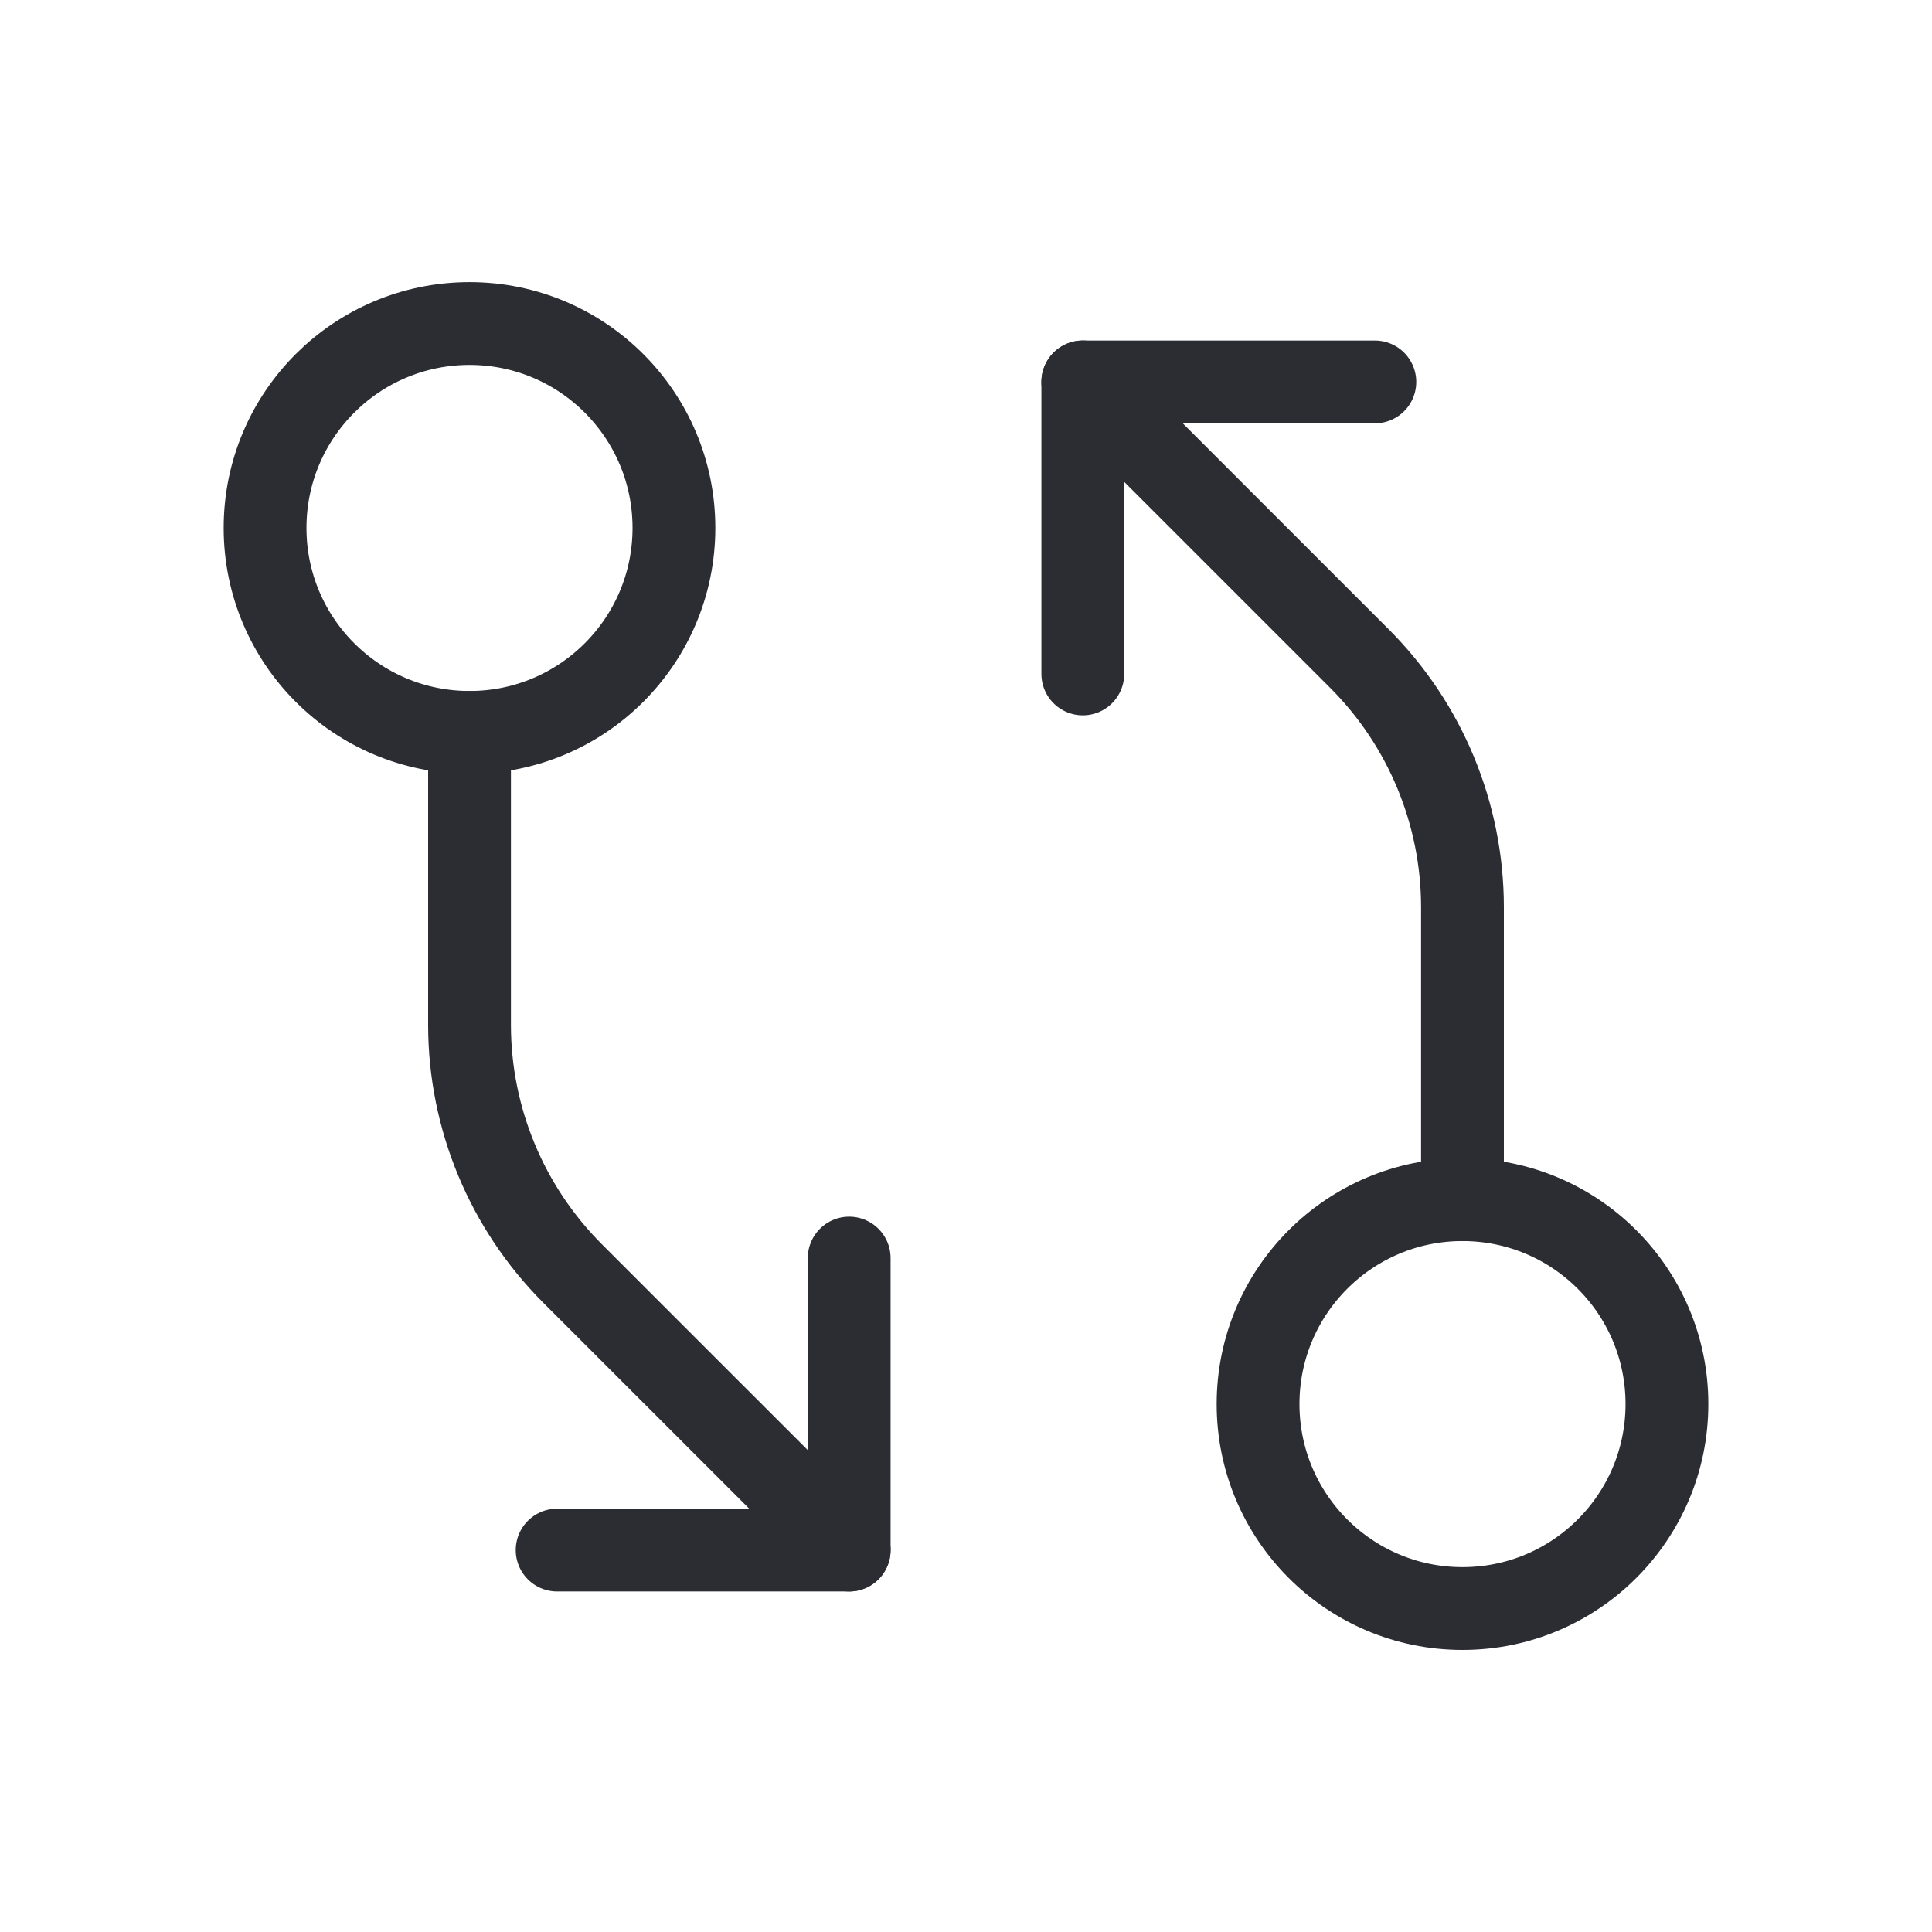
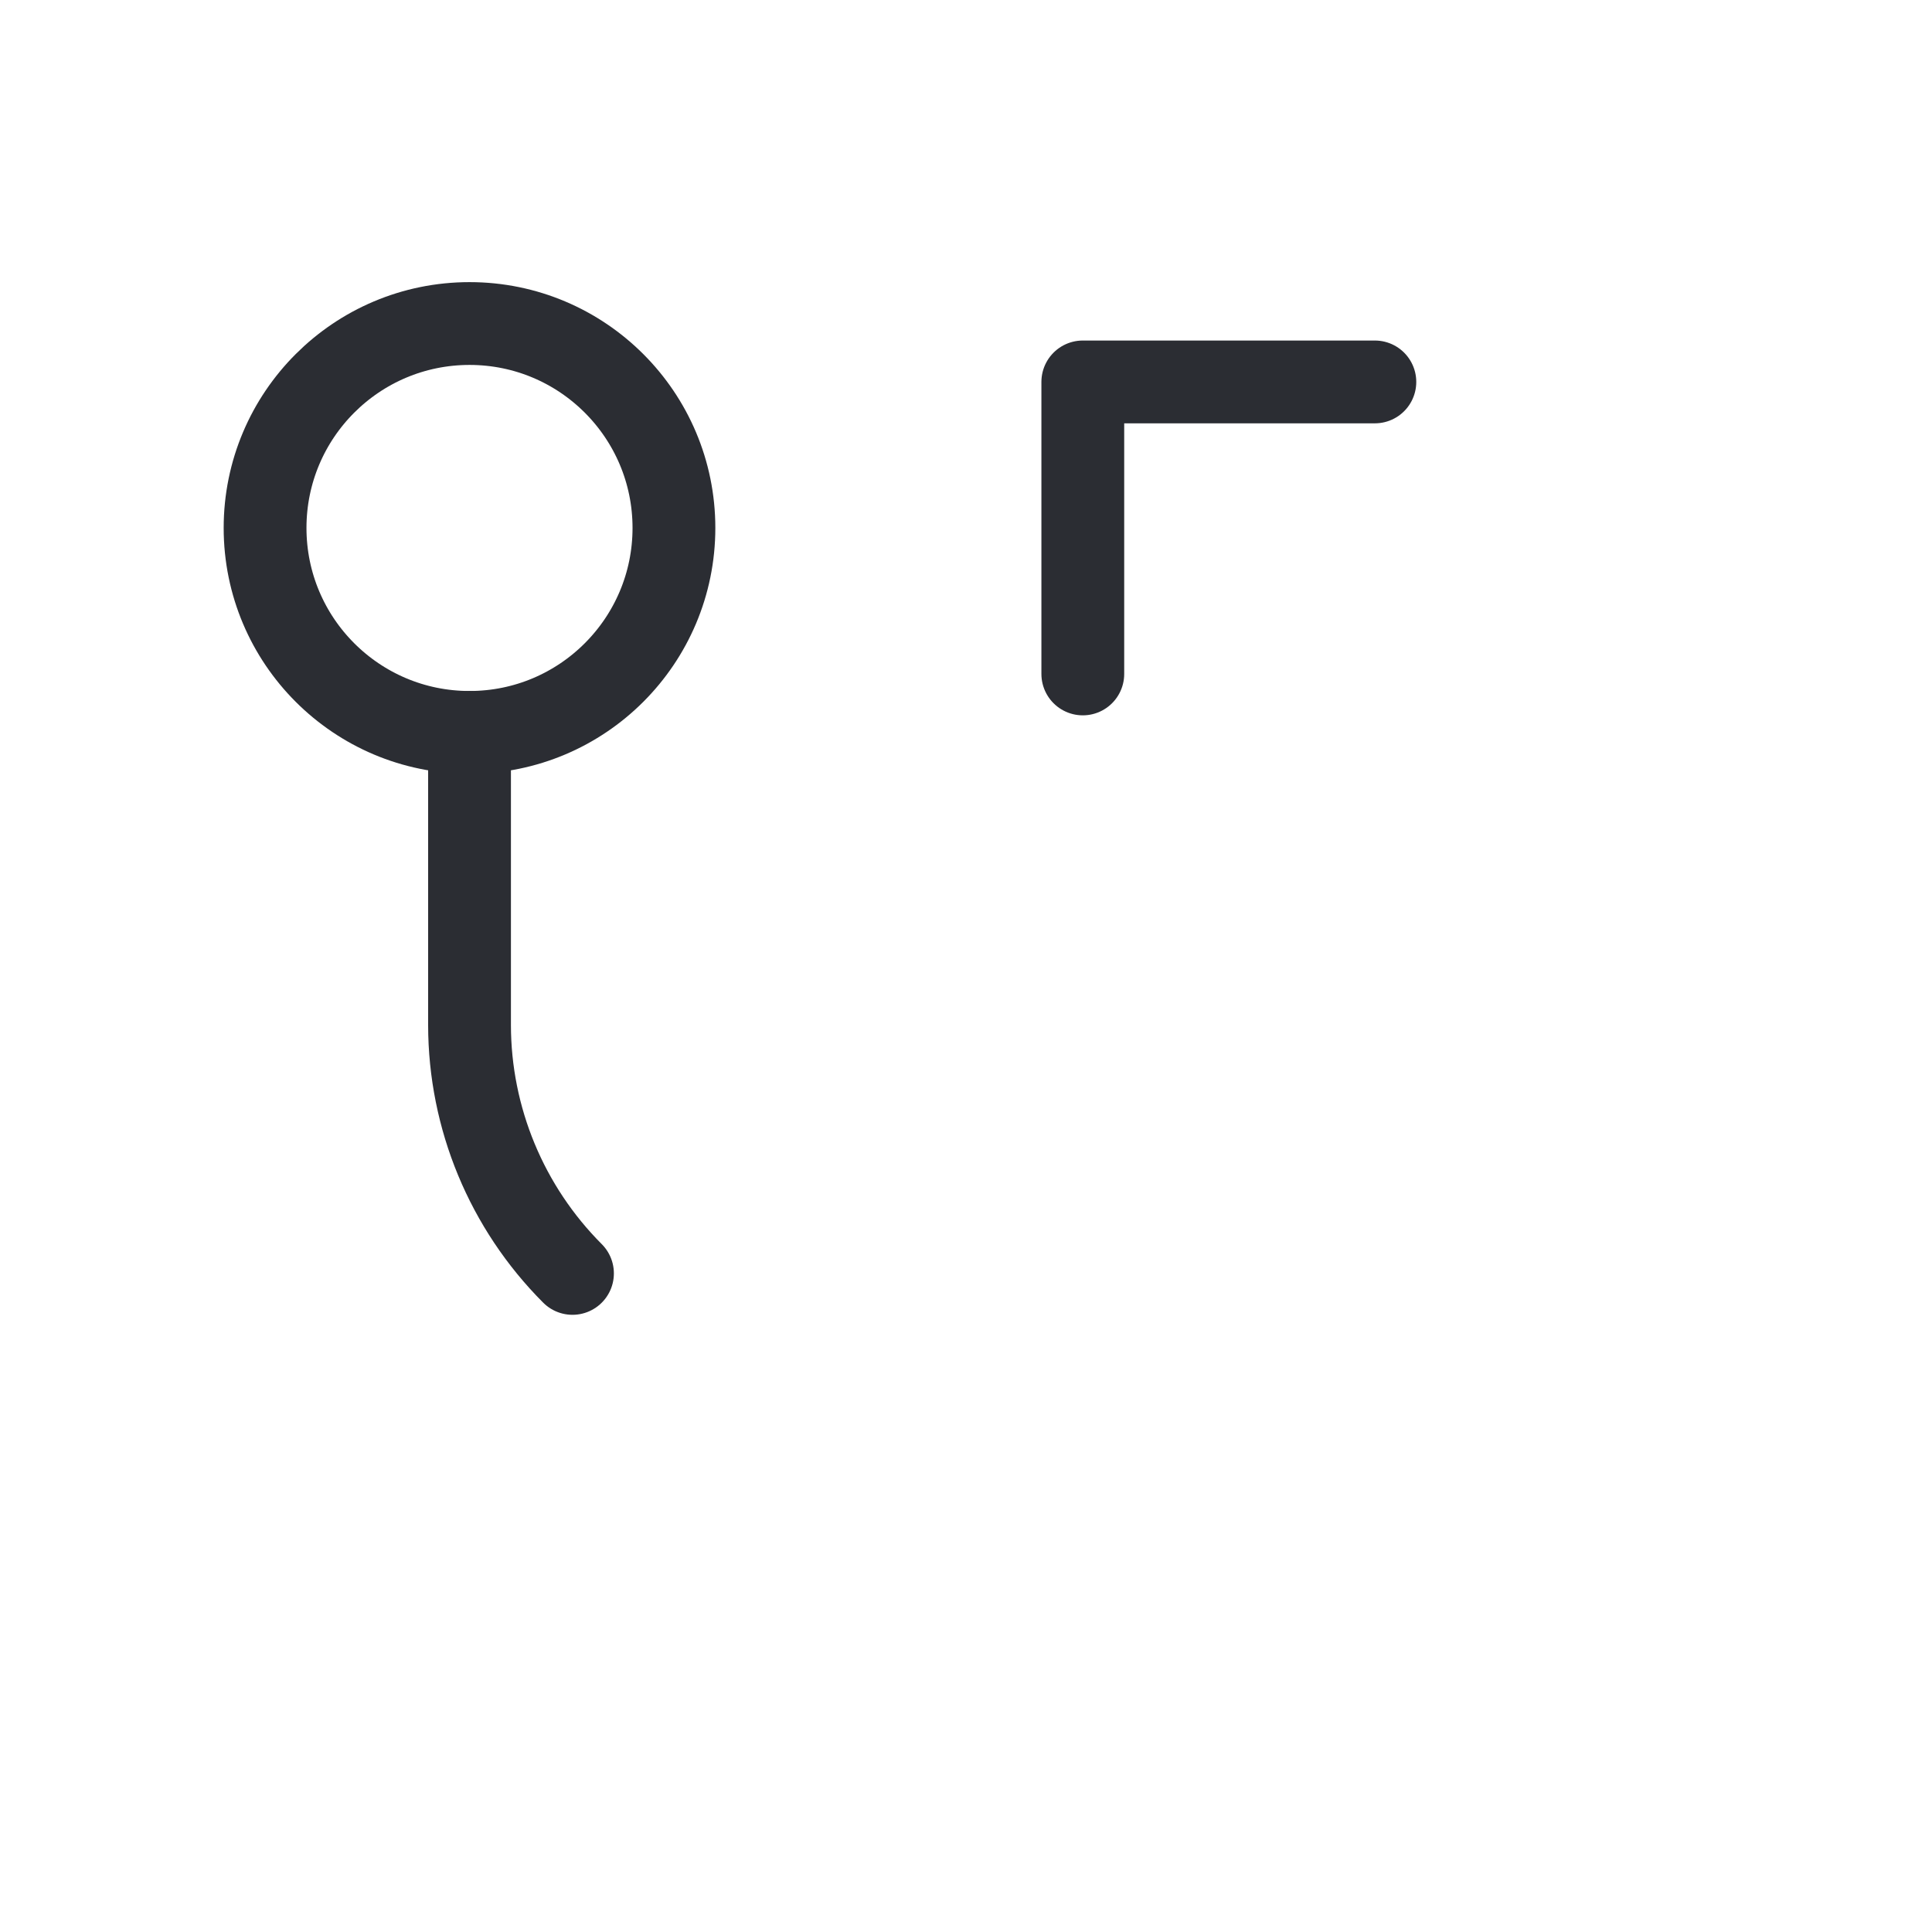
<svg xmlns="http://www.w3.org/2000/svg" width="35" height="35" viewBox="0 0 35 35" fill="none">
-   <path d="M26.494 29.14C28.54 29.14 30.198 27.482 30.198 25.436C30.198 23.391 28.54 21.733 26.494 21.733C24.449 21.733 22.791 23.391 22.791 25.436C22.791 27.482 24.449 29.14 26.494 29.14Z" stroke="#2B2D33" stroke-width="1.5" stroke-linecap="round" stroke-linejoin="round" />
-   <path d="M26.494 21.733V16.429C26.492 14.742 25.821 13.125 24.629 11.932L19.616 6.919" stroke="#2B2D33" stroke-width="1.5" stroke-linecap="round" stroke-linejoin="round" />
  <path d="M19.616 12.209V6.919H24.907" stroke="#2B2D33" stroke-width="1.5" stroke-linecap="round" stroke-linejoin="round" />
  <path d="M8.506 13.268C10.551 13.268 12.209 11.61 12.209 9.564C12.209 7.519 10.551 5.861 8.506 5.861C6.46 5.861 4.802 7.519 4.802 9.564C4.802 11.61 6.46 13.268 8.506 13.268Z" stroke="#2B2D33" stroke-width="1.5" stroke-linecap="round" stroke-linejoin="round" />
-   <path d="M8.506 13.268V18.572C8.508 20.258 9.179 21.875 10.371 23.069L15.384 28.081" stroke="#2B2D33" stroke-width="1.5" stroke-linecap="round" stroke-linejoin="round" />
-   <path d="M15.384 22.791V28.081H10.093" stroke="#2B2D33" stroke-width="1.5" stroke-linecap="round" stroke-linejoin="round" />
+   <path d="M8.506 13.268V18.572C8.508 20.258 9.179 21.875 10.371 23.069" stroke="#2B2D33" stroke-width="1.5" stroke-linecap="round" stroke-linejoin="round" />
</svg>